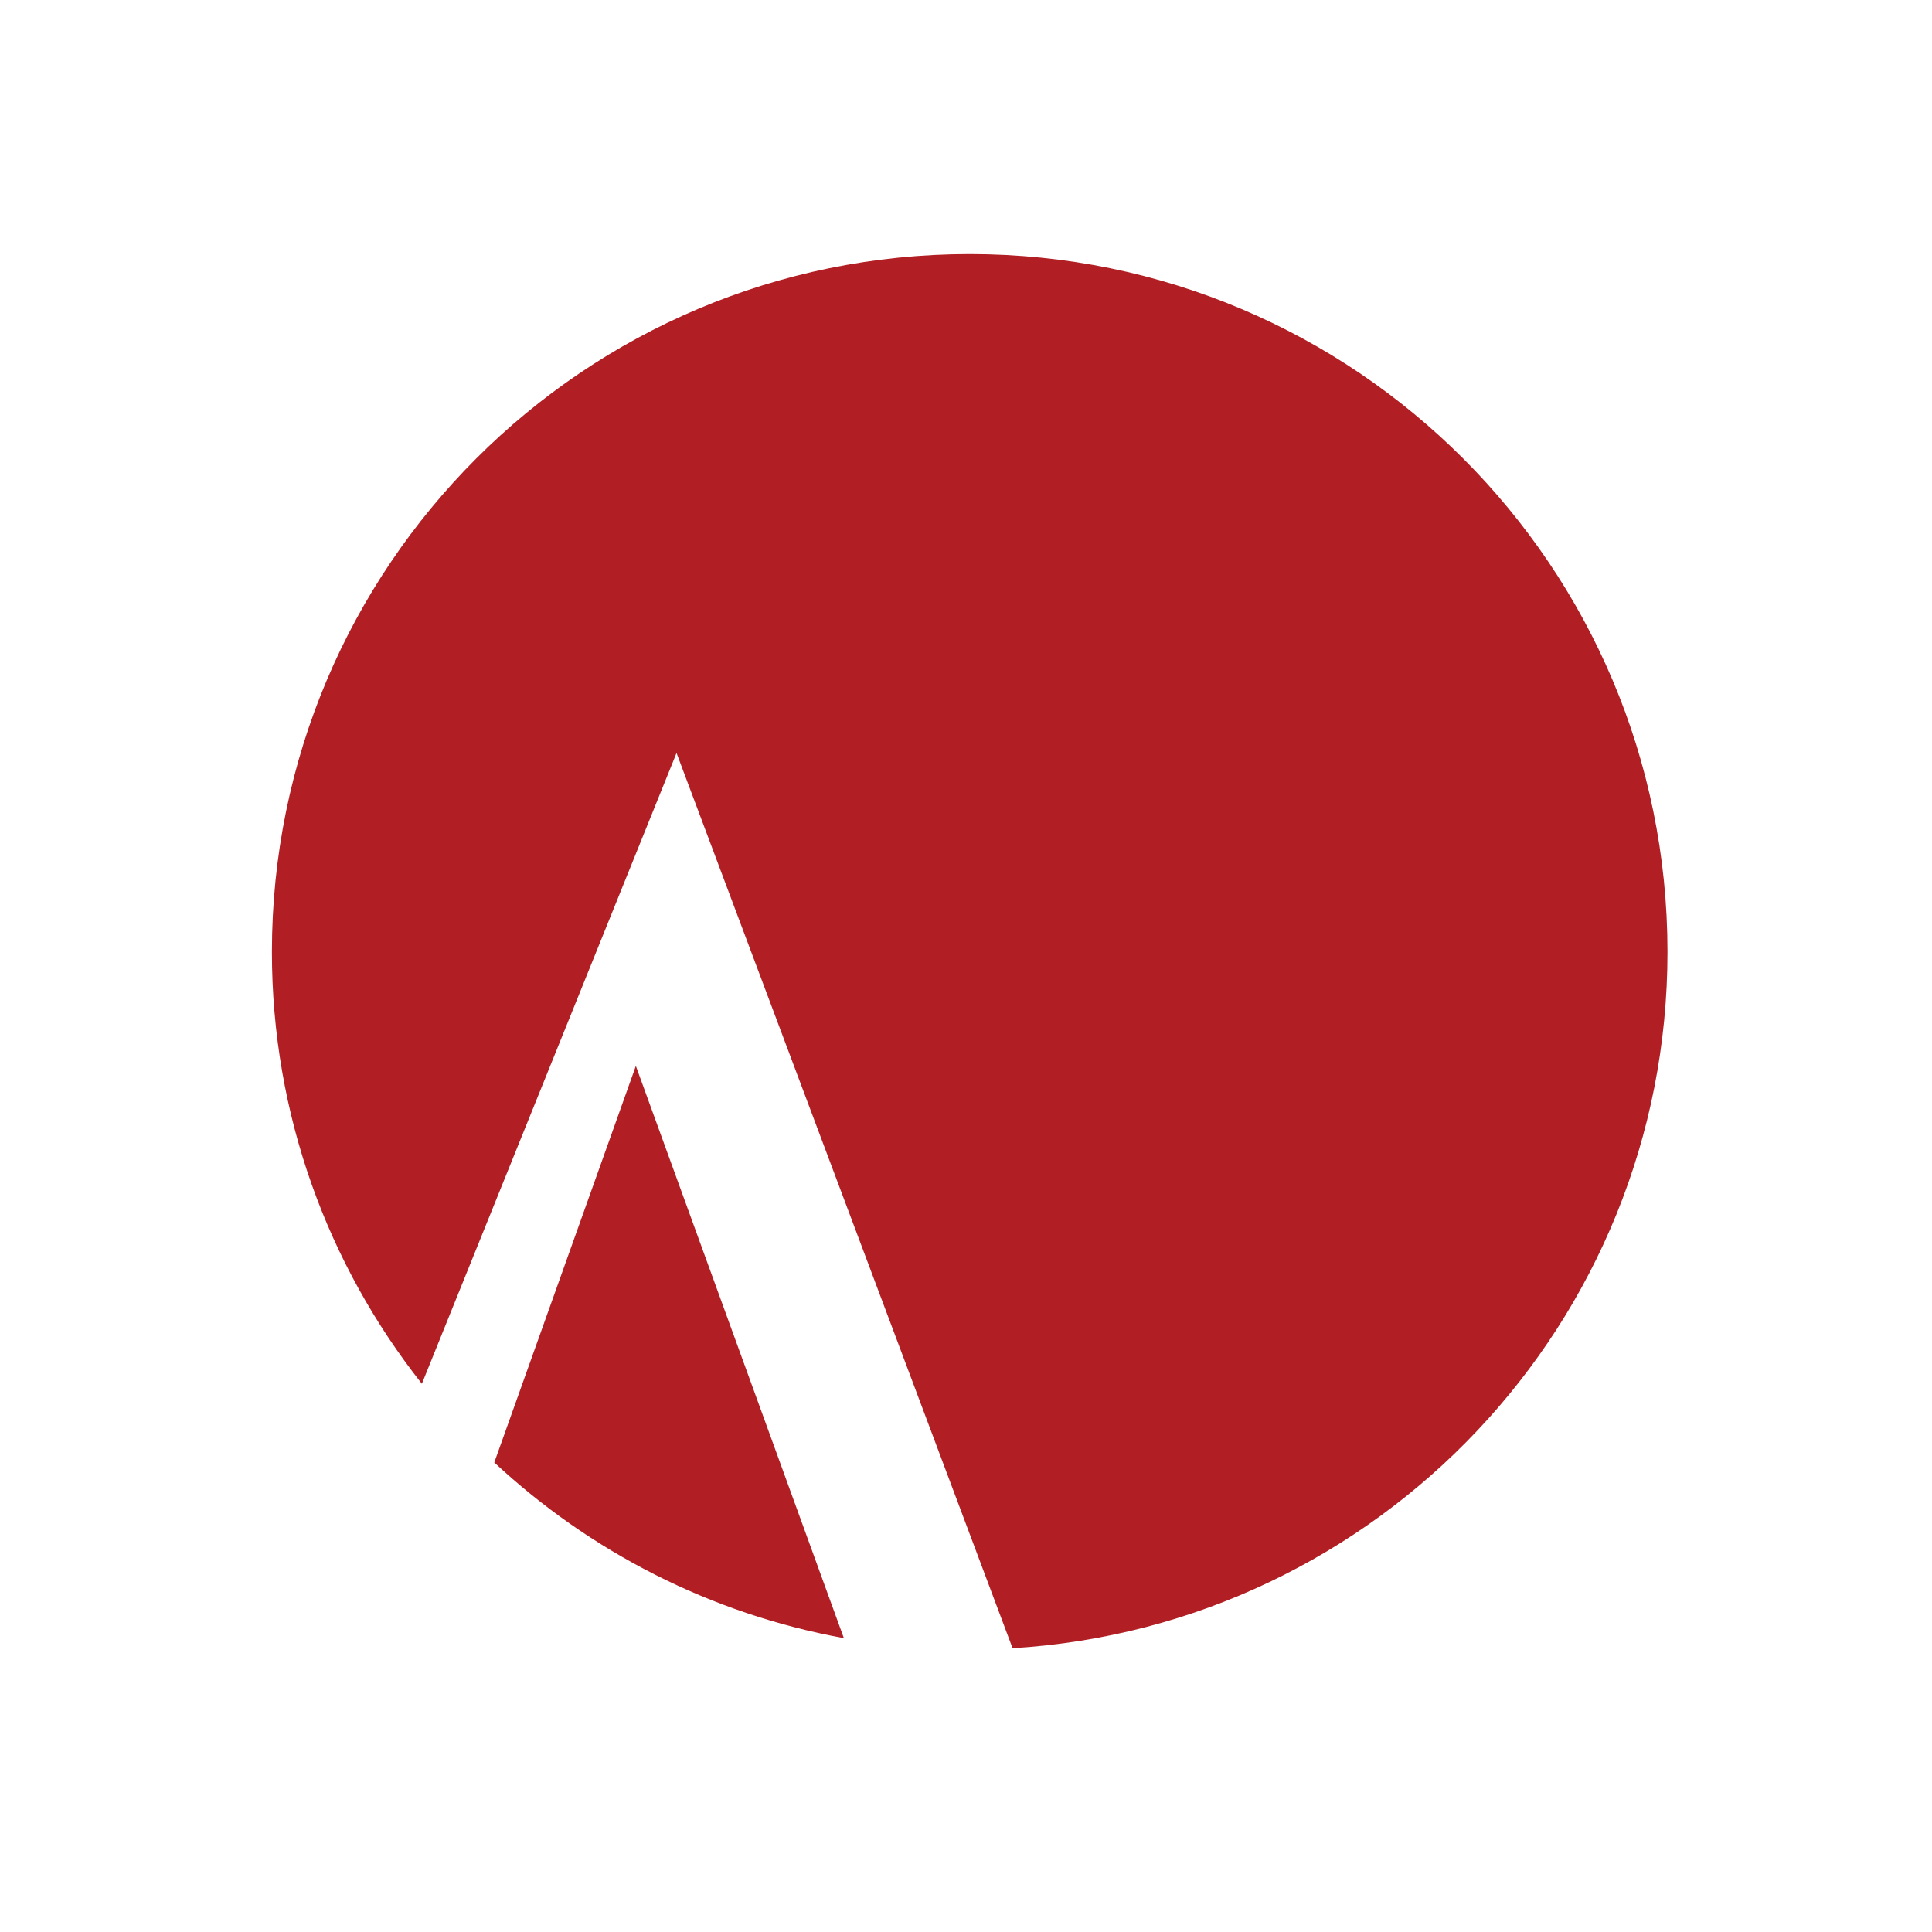
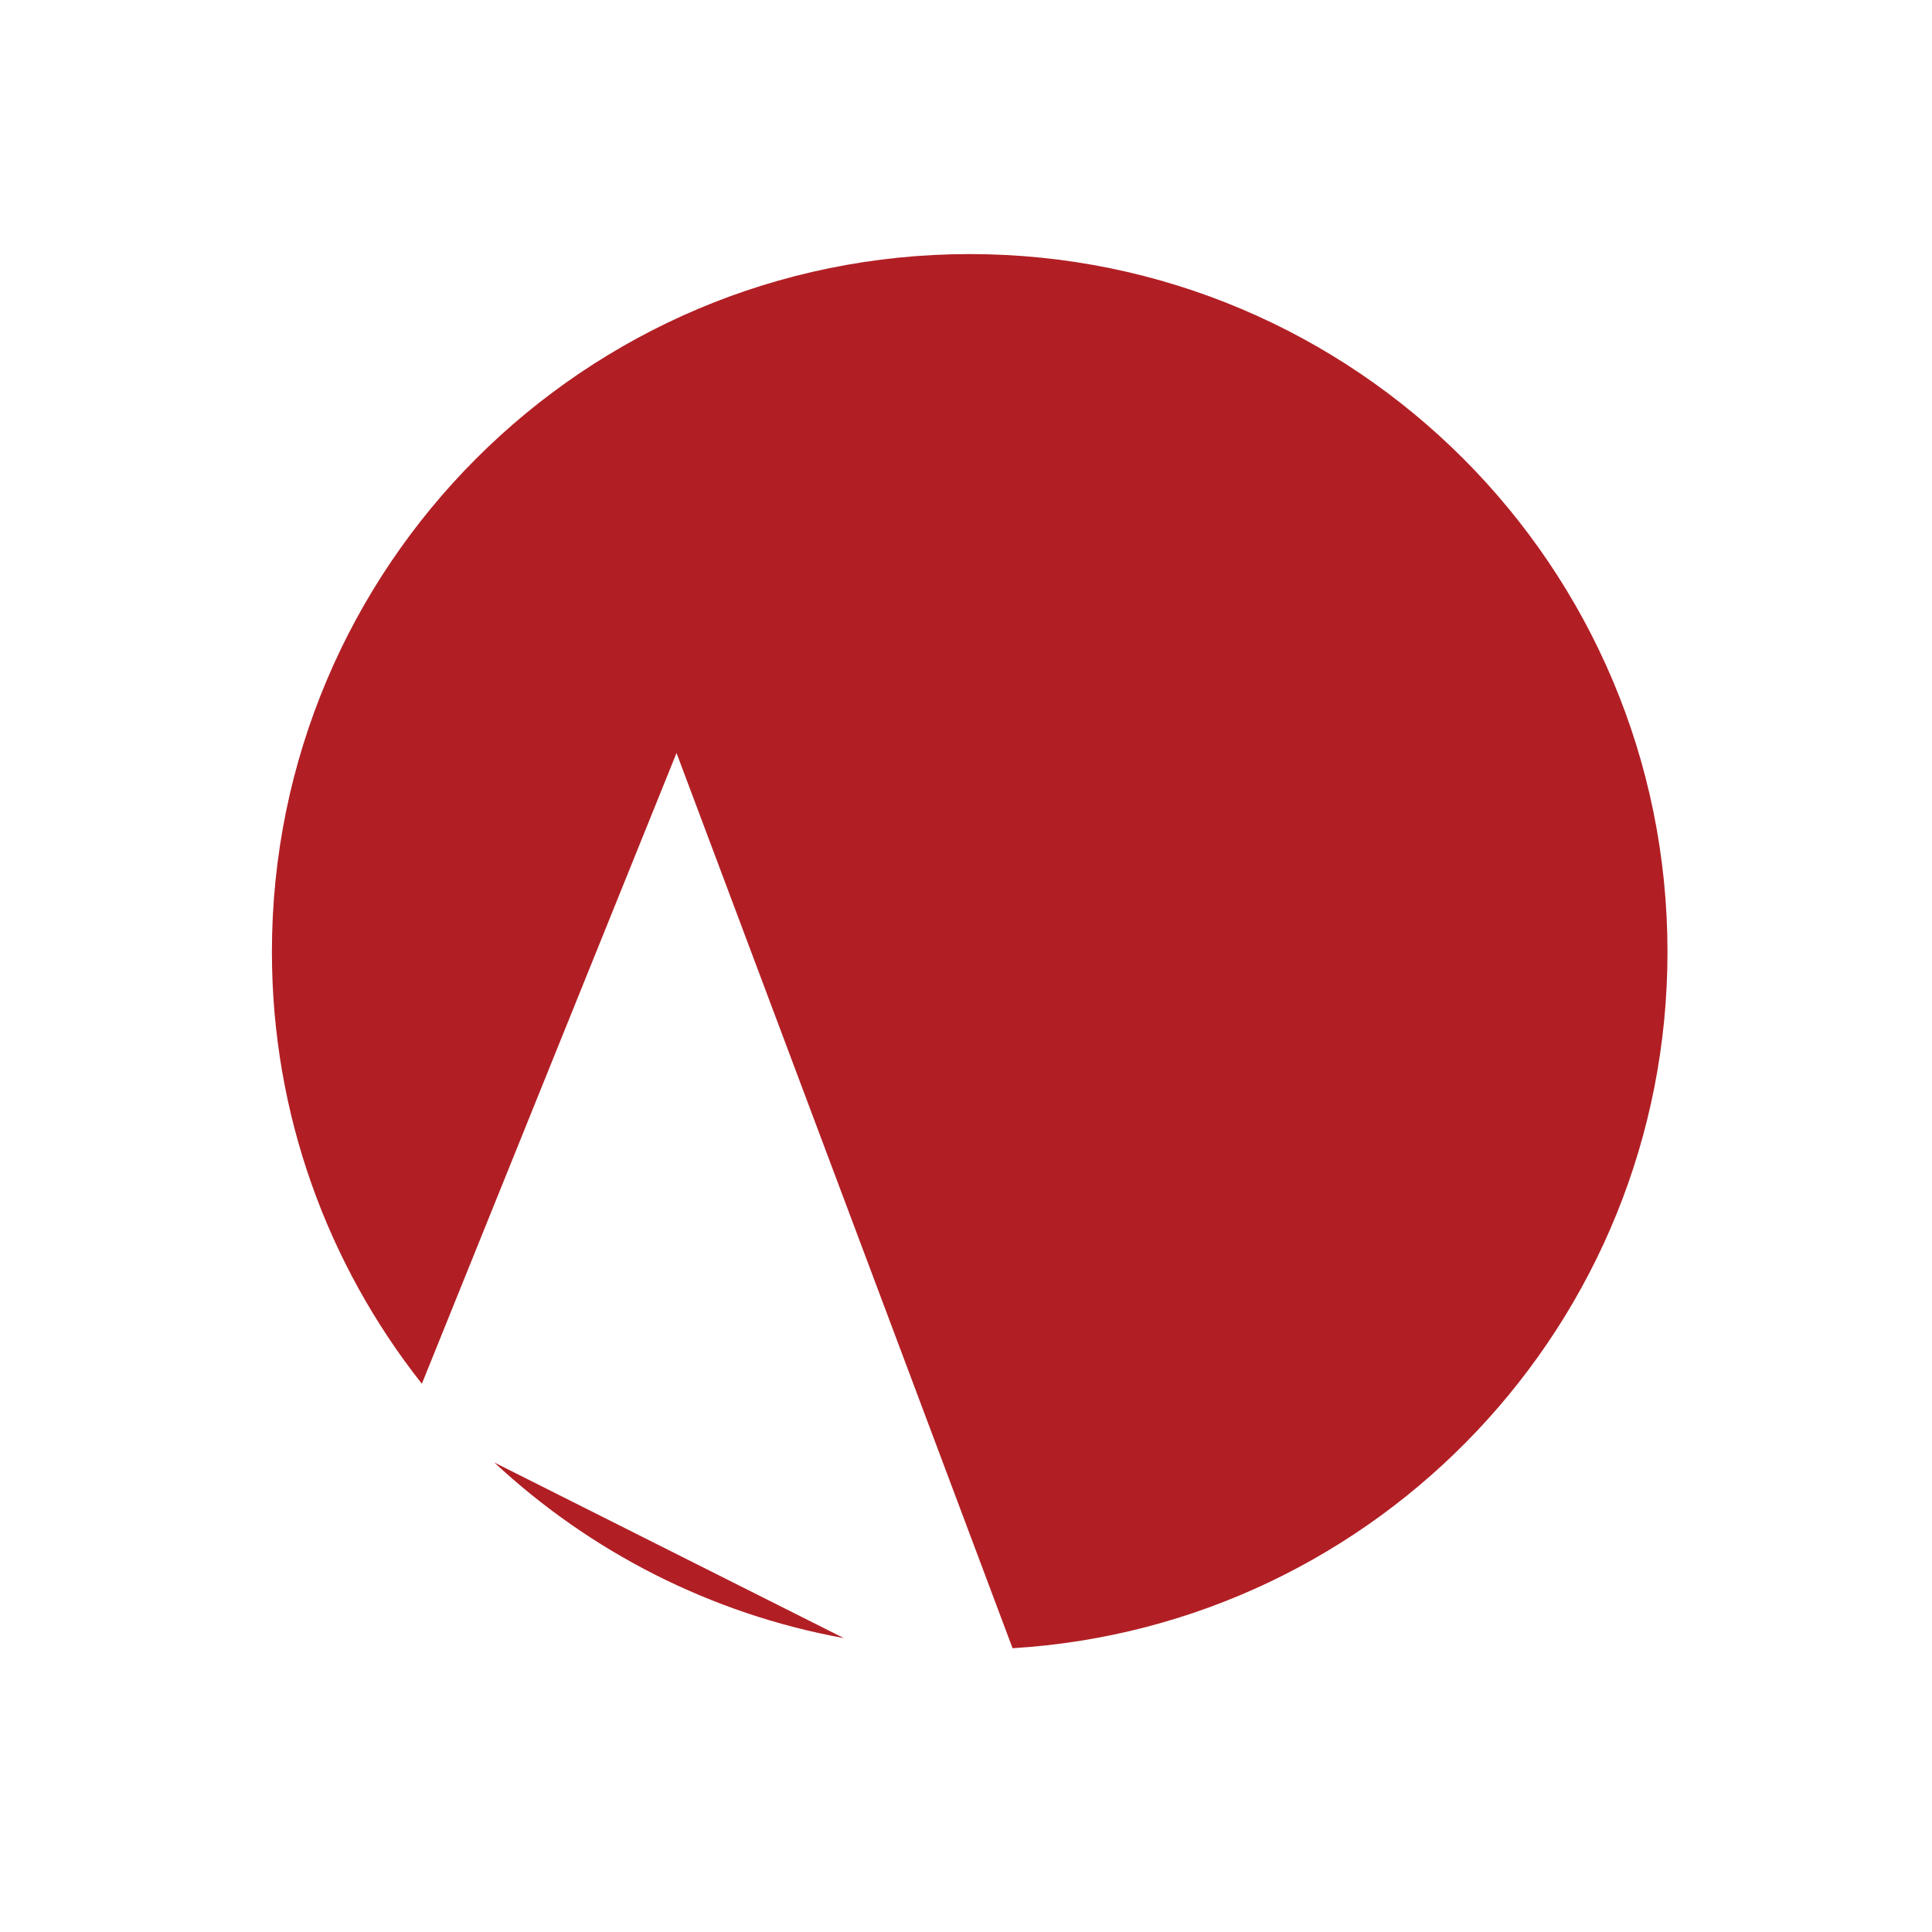
<svg xmlns="http://www.w3.org/2000/svg" version="1.1" id="Vrstva_1" x="0px" y="0px" width="260px" height="260px" viewBox="0 0 260 260" enable-background="new 0 0 260 260" xml:space="preserve">
-   <path fill="#B11F24" d="M66.518,196.813c12.848,11.965,29.049,20.358,47.046,23.638l-27.995-77.003L66.518,196.813 M130.498,34.192  c-51.862,0-93.905,42.043-93.905,93.909c0,21.952,7.554,42.131,20.18,58.12l34.271-84.886l45.224,120.475  c49.175-2.984,88.135-43.791,88.135-93.709C224.402,76.235,182.362,34.192,130.498,34.192z" />
+   <path fill="#B11F24" d="M66.518,196.813c12.848,11.965,29.049,20.358,47.046,23.638L66.518,196.813 M130.498,34.192  c-51.862,0-93.905,42.043-93.905,93.909c0,21.952,7.554,42.131,20.18,58.12l34.271-84.886l45.224,120.475  c49.175-2.984,88.135-43.791,88.135-93.709C224.402,76.235,182.362,34.192,130.498,34.192z" />
</svg>